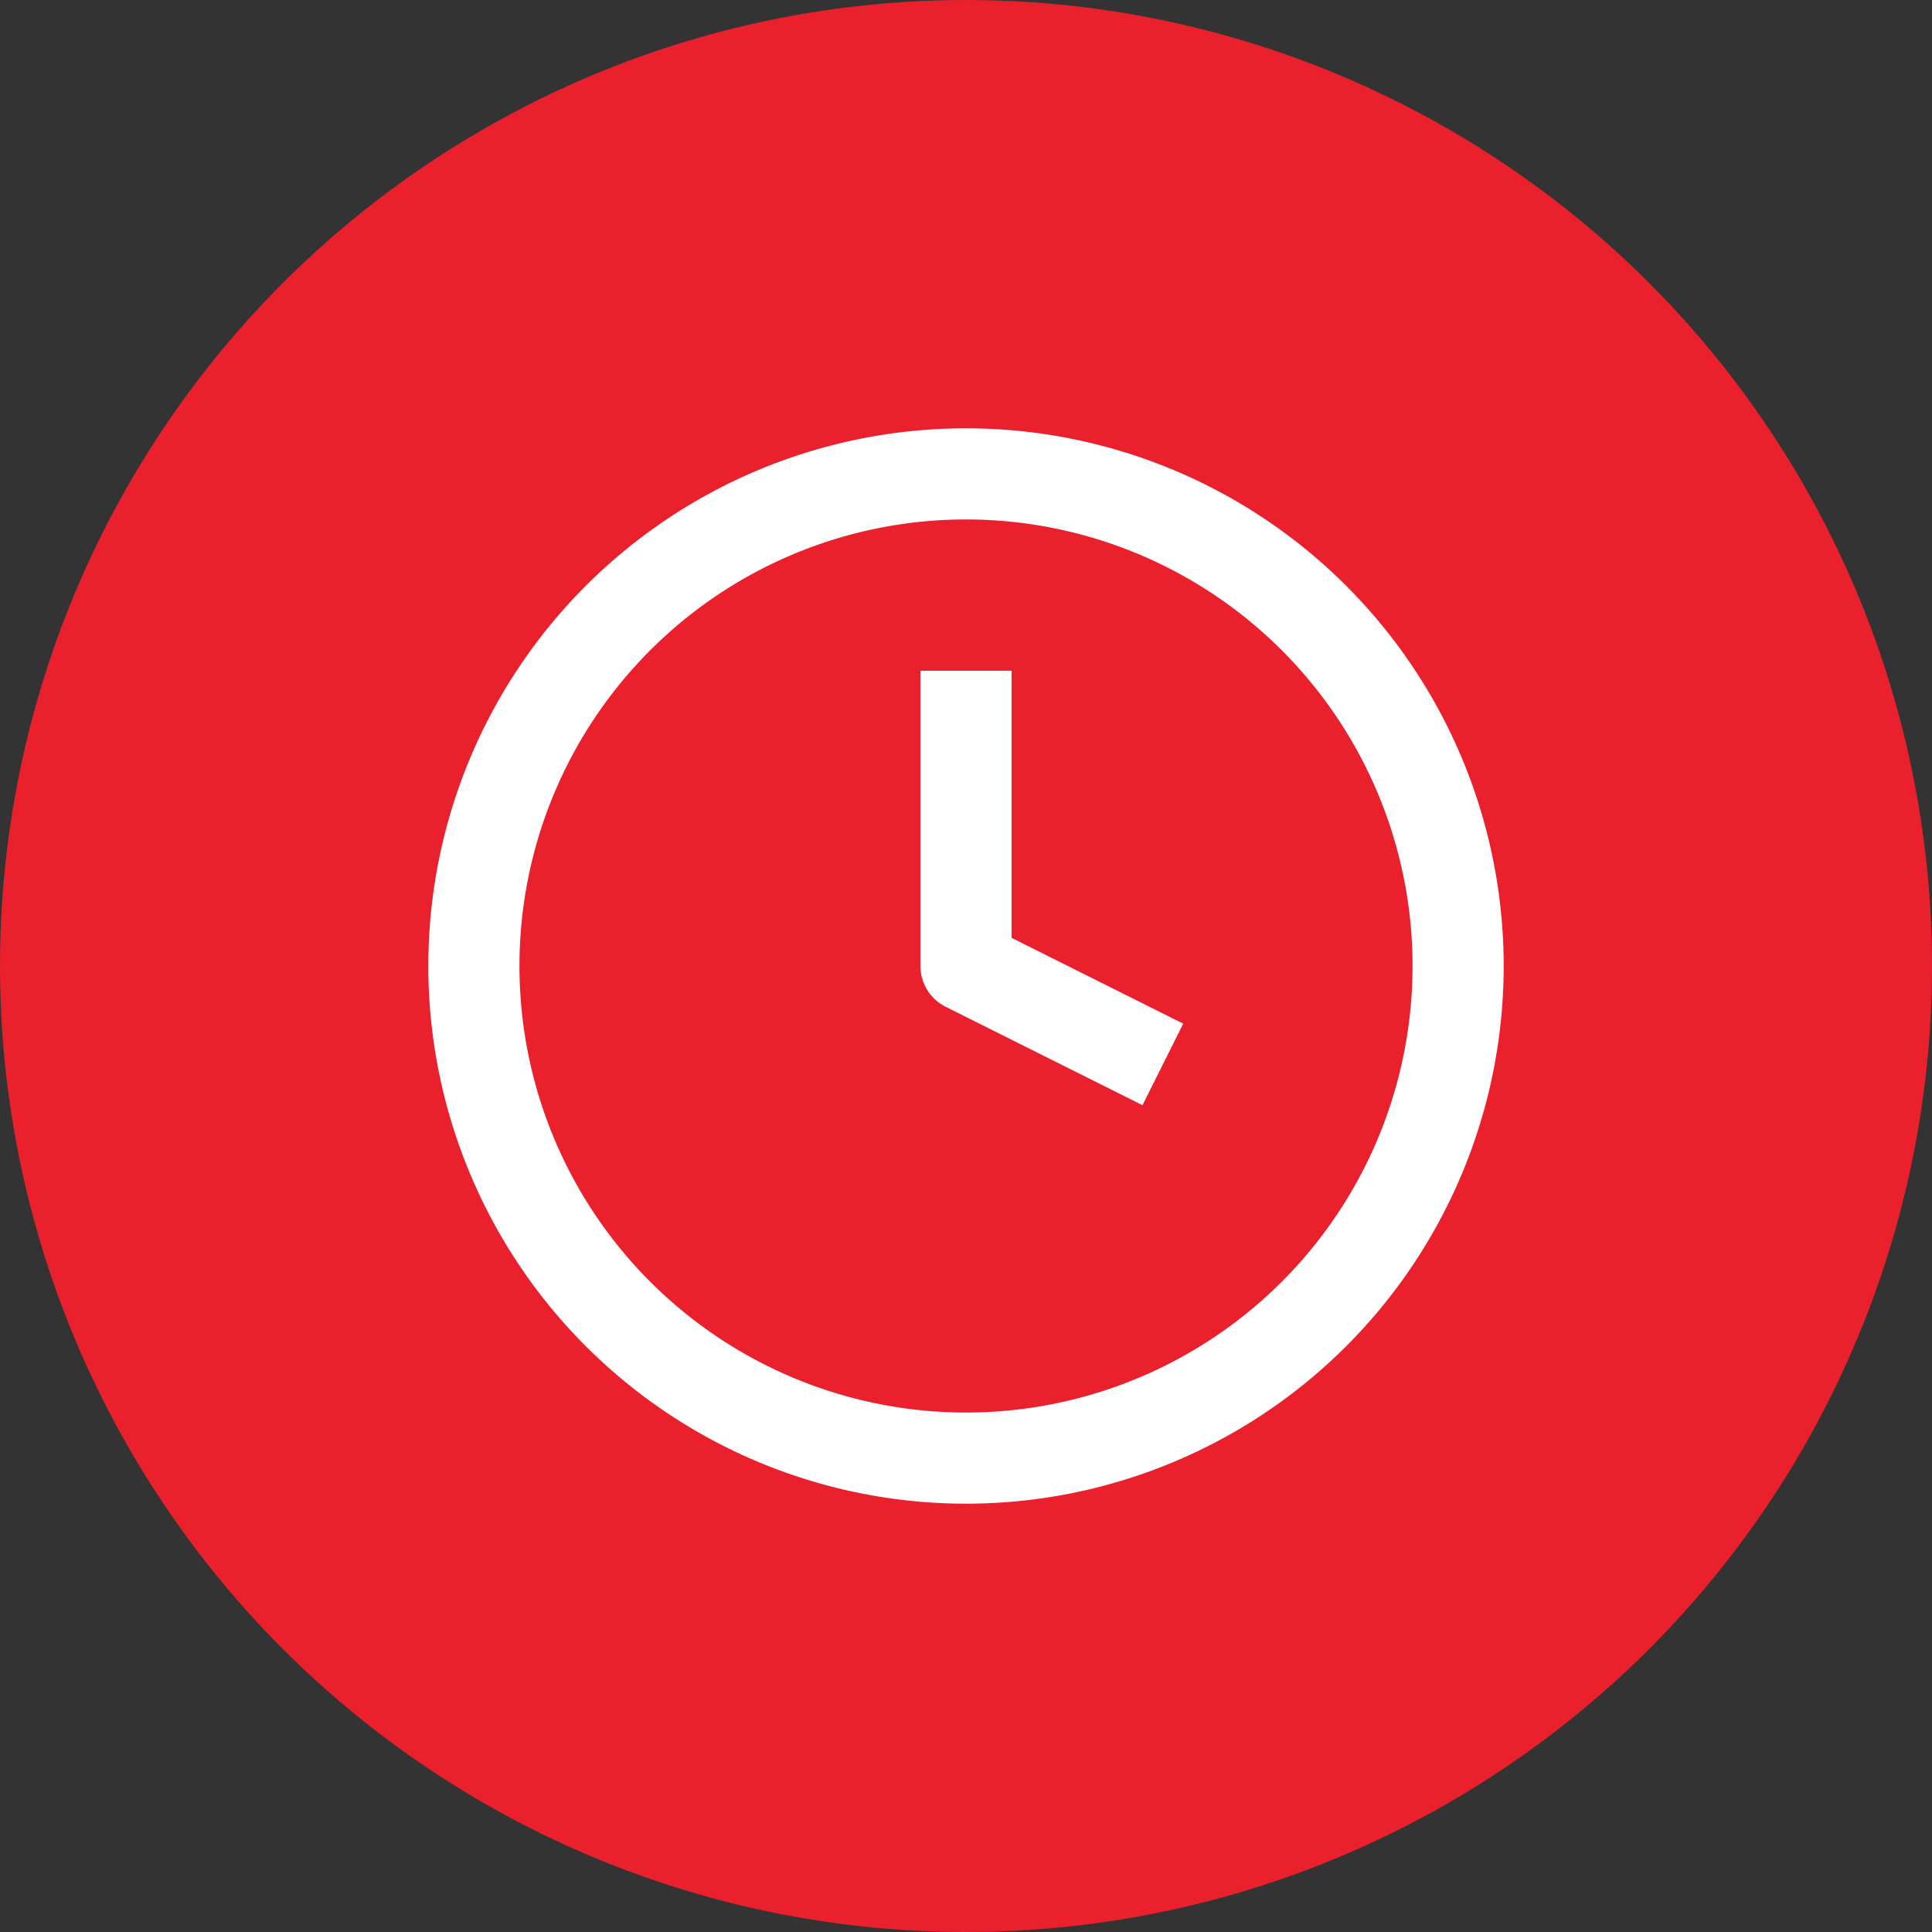
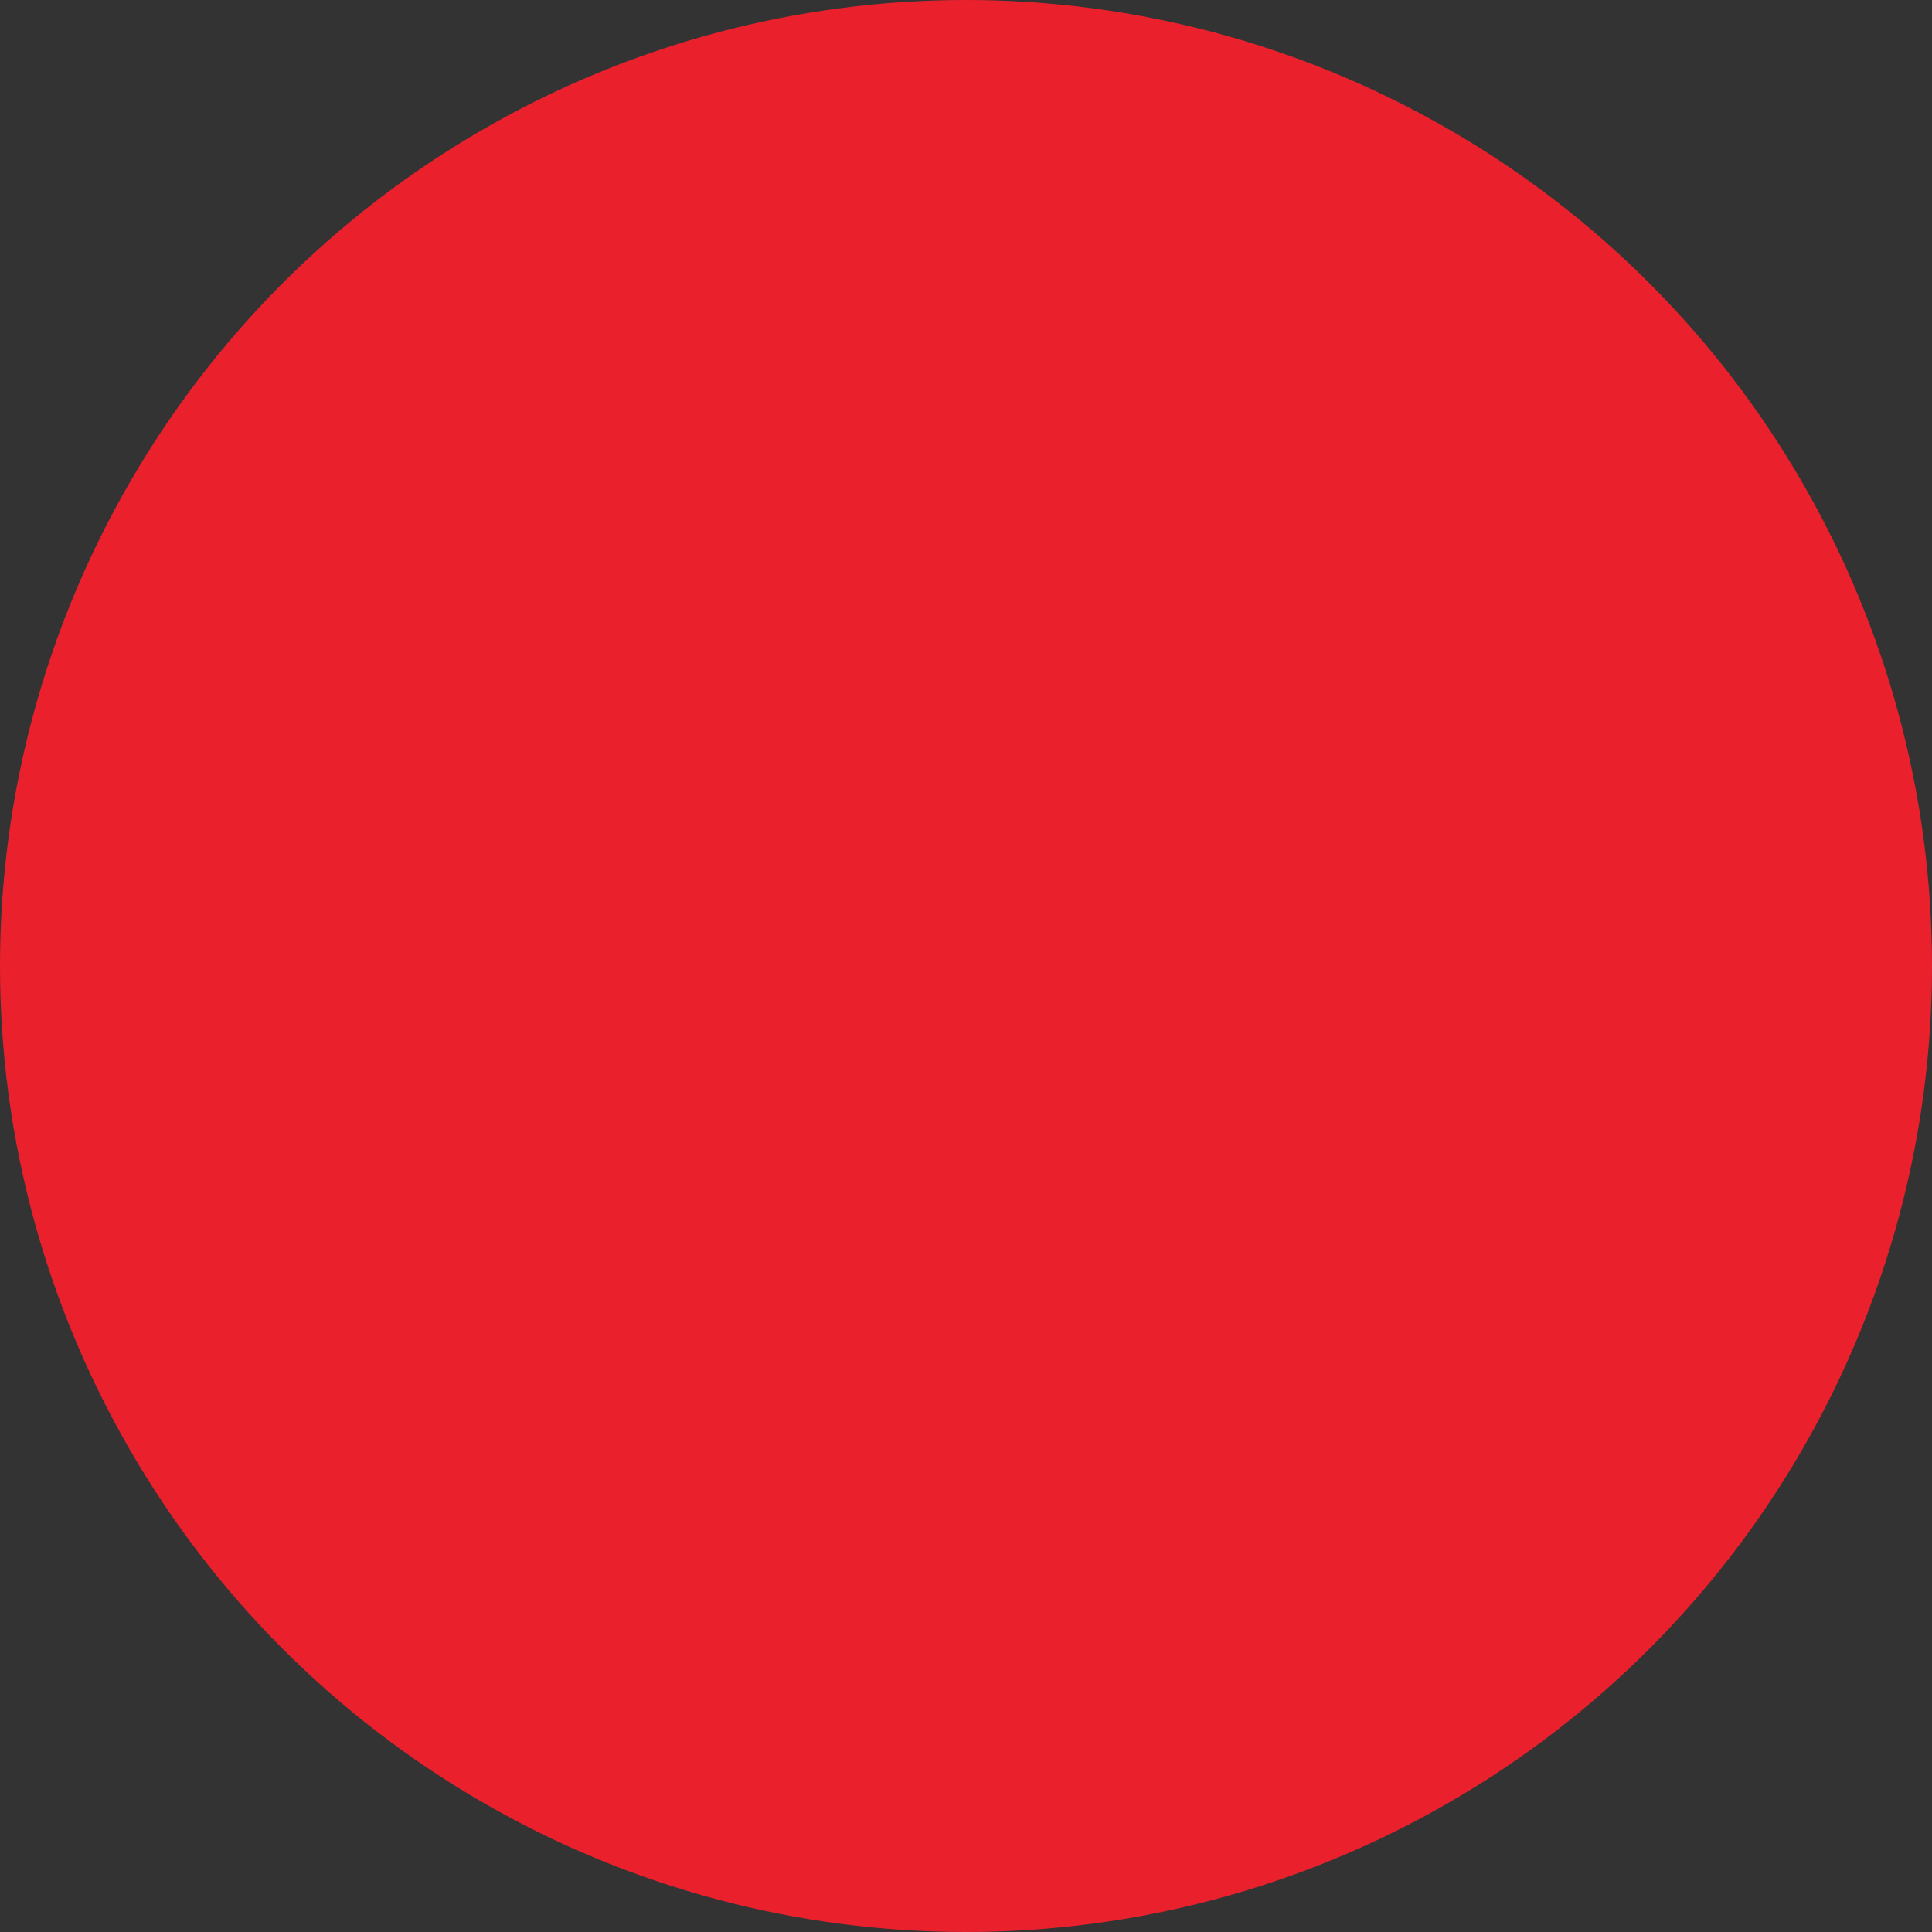
<svg xmlns="http://www.w3.org/2000/svg" width="106" height="106" viewBox="0 0 106 106">
  <rect x="0" y="0" width="106" height="106" fill="#333333" stroke="none" />
  <g id="Group_358" data-name="Group 358" transform="translate(-470 -2610)">
    <circle id="Ellipse_179" data-name="Ellipse 179" cx="53" cy="53" r="53" transform="translate(470 2610)" fill="#ea212d" />
    <g id="Icon_feather-clock" data-name="Icon feather-clock" transform="translate(493 2633)">
-       <path id="Path_180" data-name="Path 180" d="M57,30A27,27,0,1,1,30,3,27,27,0,0,1,57,30Z" transform="translate(0 0)" fill="none" stroke="#fff" stroke-linejoin="round" stroke-width="5" />
-       <path id="Path_181" data-name="Path 181" d="M18,9V25.2l10.8,5.4" transform="translate(12 4.8)" fill="none" stroke="#fff" stroke-linejoin="round" stroke-width="5" />
-     </g>
+       </g>
  </g>
</svg>